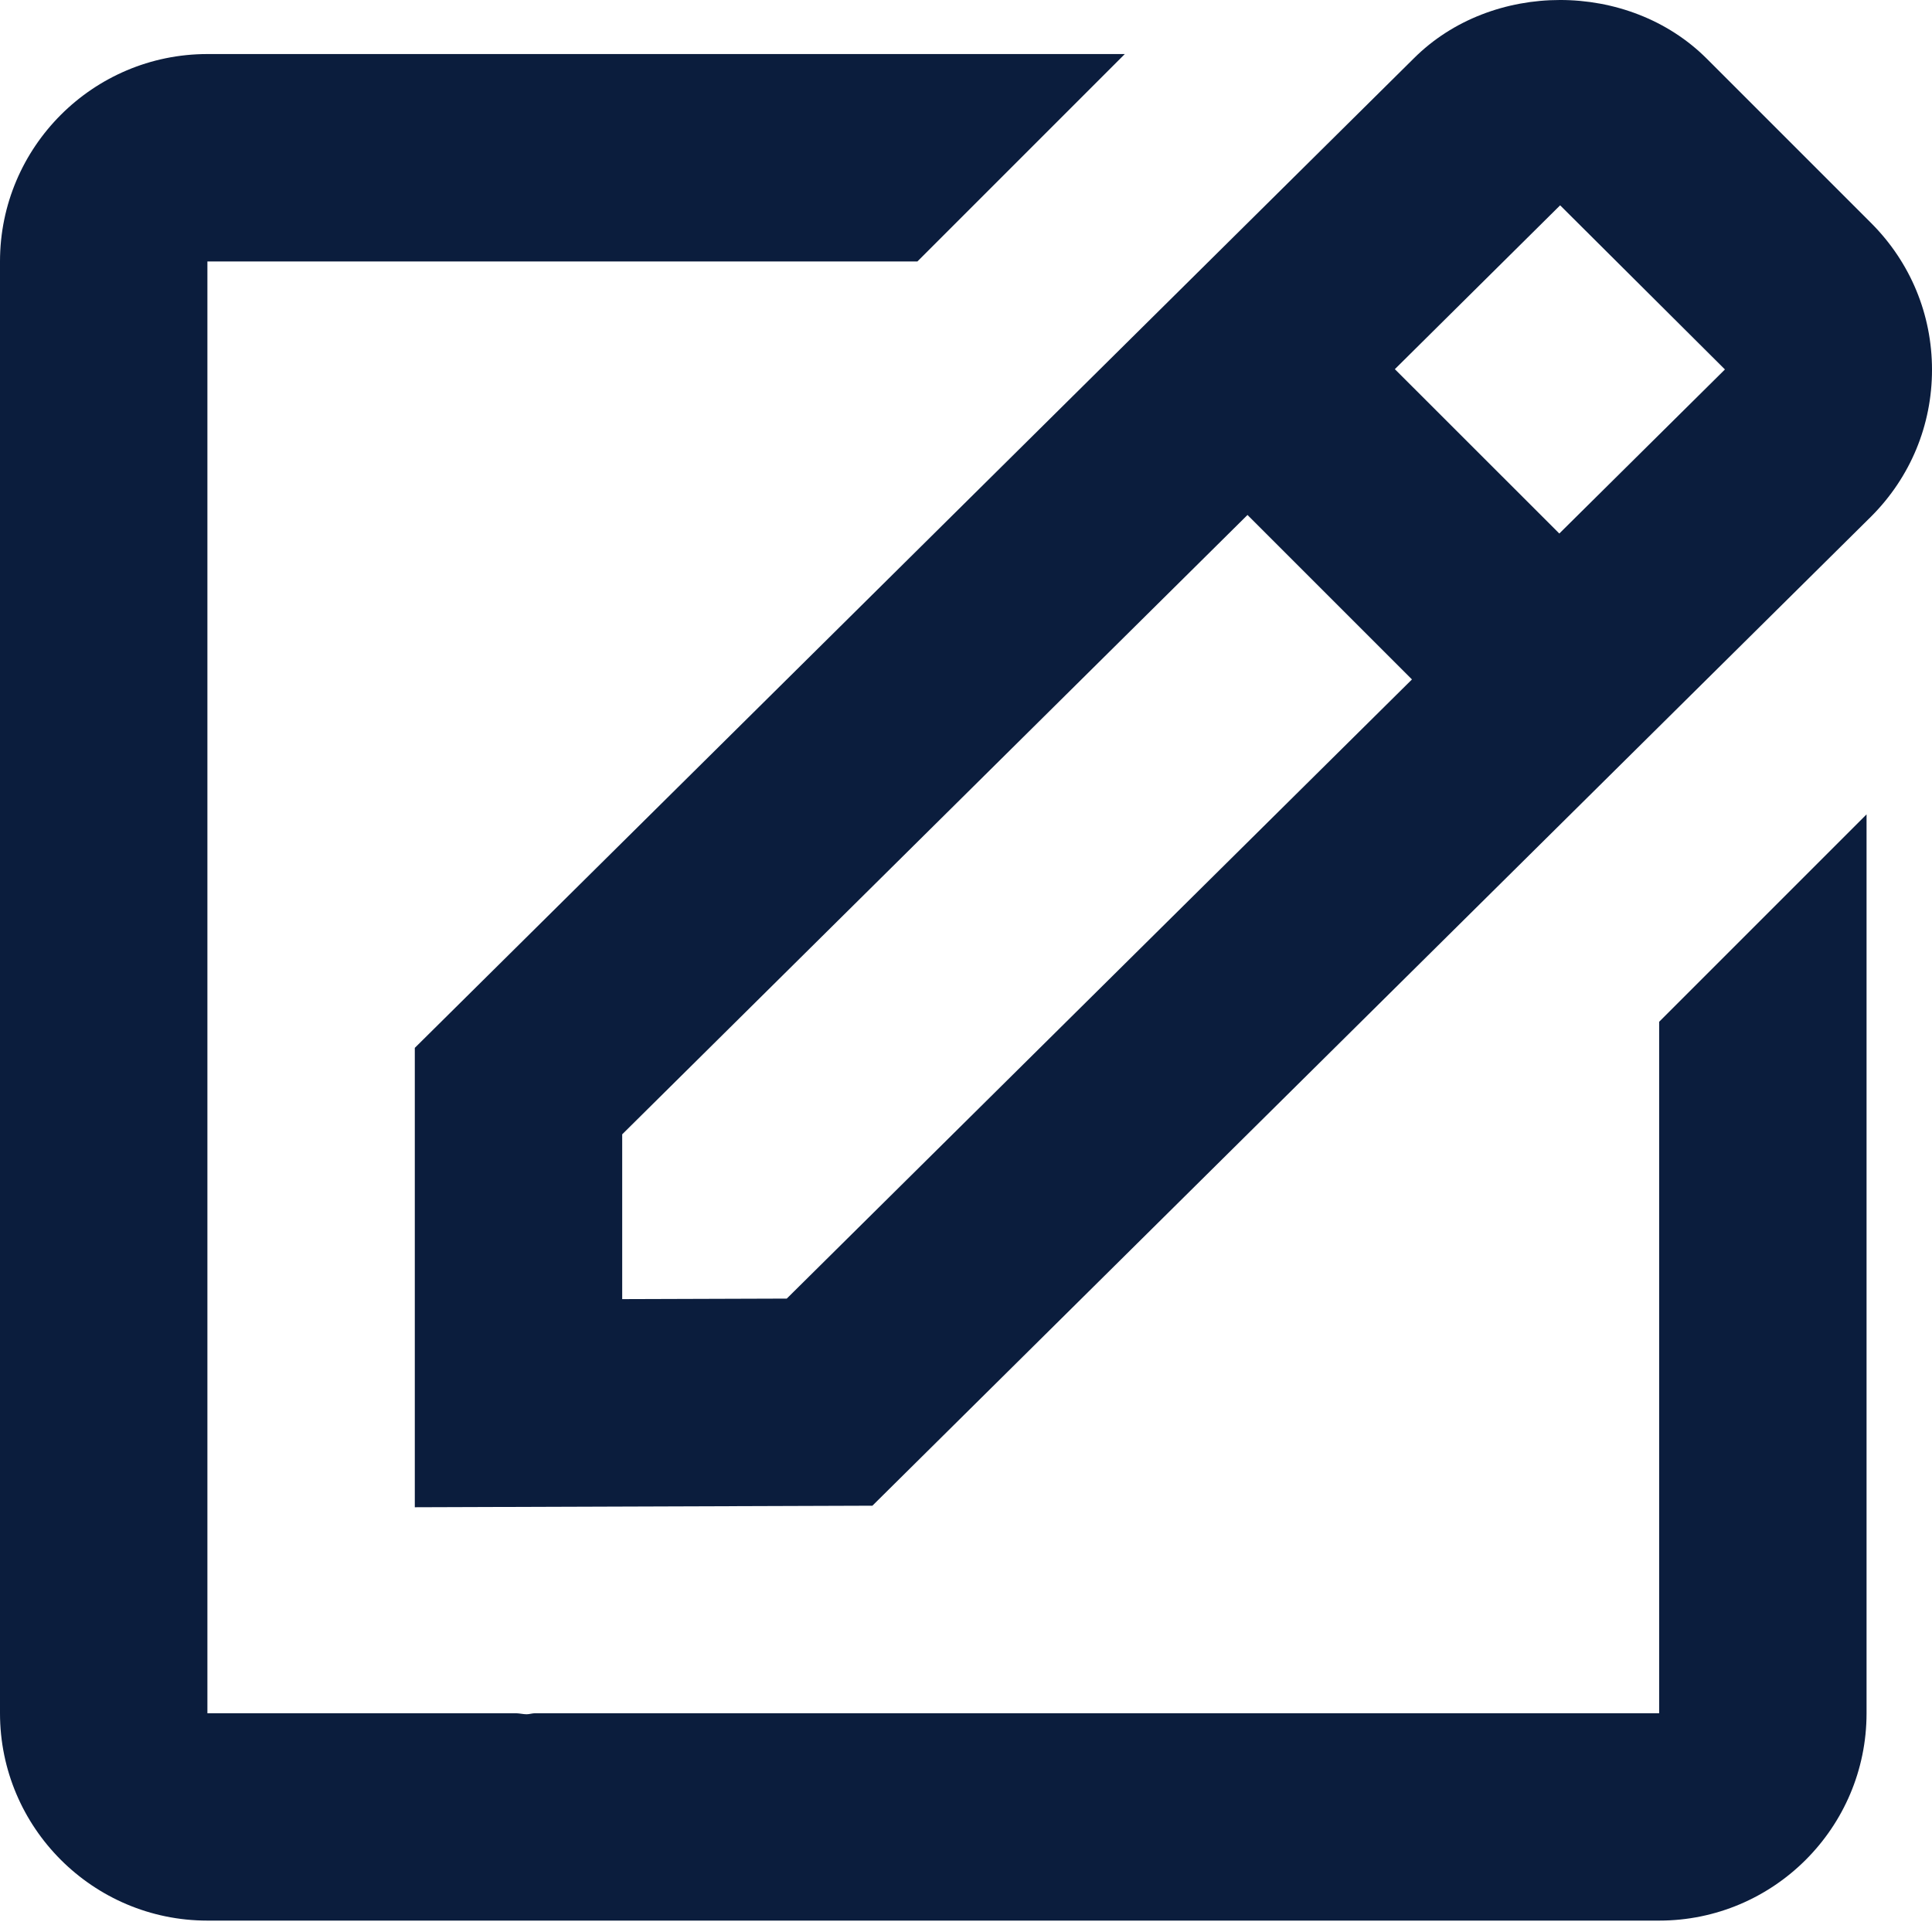
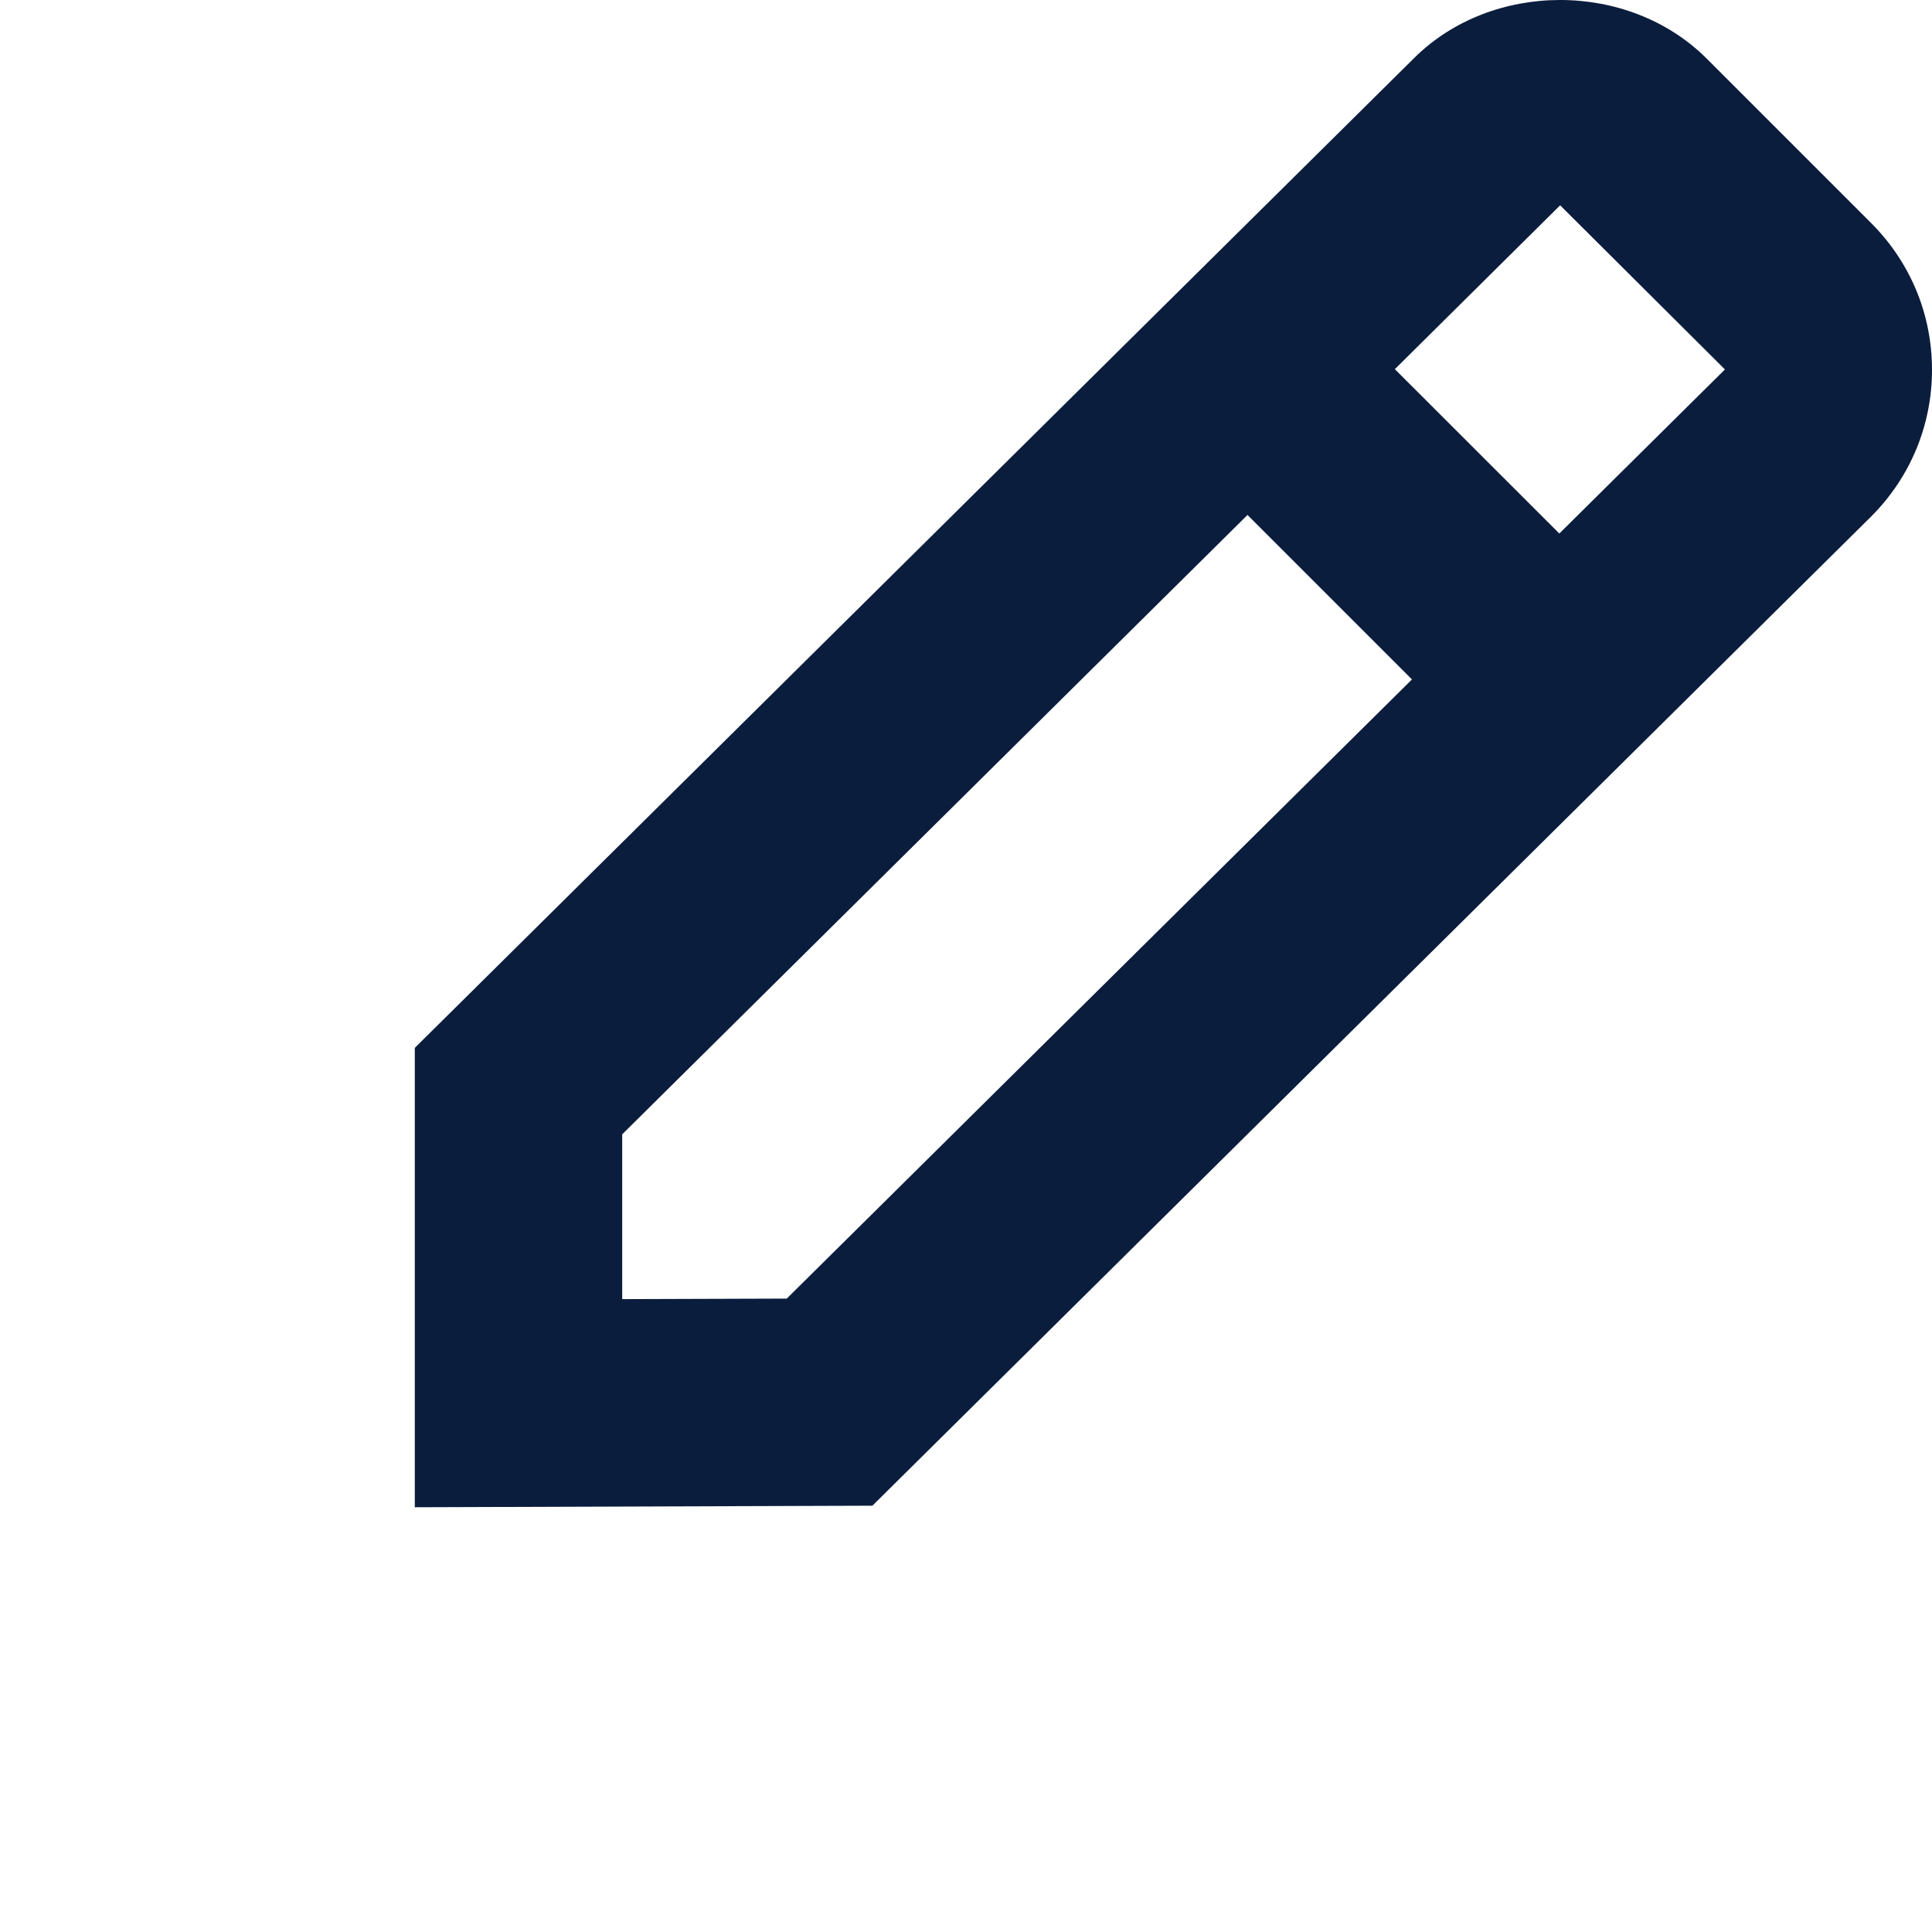
<svg xmlns="http://www.w3.org/2000/svg" width="40" height="40" viewBox="0 0 40 40" fill="none">
  <path d="M8.588 31.206L18.062 31.174L38.742 10.692C39.553 9.88 40 8.802 40 7.656C40 6.509 39.553 5.432 38.742 4.62L35.337 1.215C33.714 -0.408 30.882 -0.4 29.272 1.208L8.588 21.695V31.206ZM32.301 4.251L35.713 7.649L32.284 11.046L28.879 7.643L32.301 4.251ZM12.882 23.485L25.828 10.662L29.233 14.067L16.289 26.886L12.882 26.897V23.485Z" fill="#0B1D3D" />
-   <path d="M4.294 39.764H34.351C36.719 39.764 38.645 37.839 38.645 35.471V16.861L34.351 21.155V35.471H11.074C11.018 35.471 10.96 35.492 10.904 35.492C10.834 35.492 10.763 35.473 10.69 35.471H4.294V5.413H18.994L23.288 1.119H4.294C1.926 1.119 0 3.045 0 5.413V35.471C0 37.839 1.926 39.764 4.294 39.764Z" fill="#0B1D3D" />
</svg>